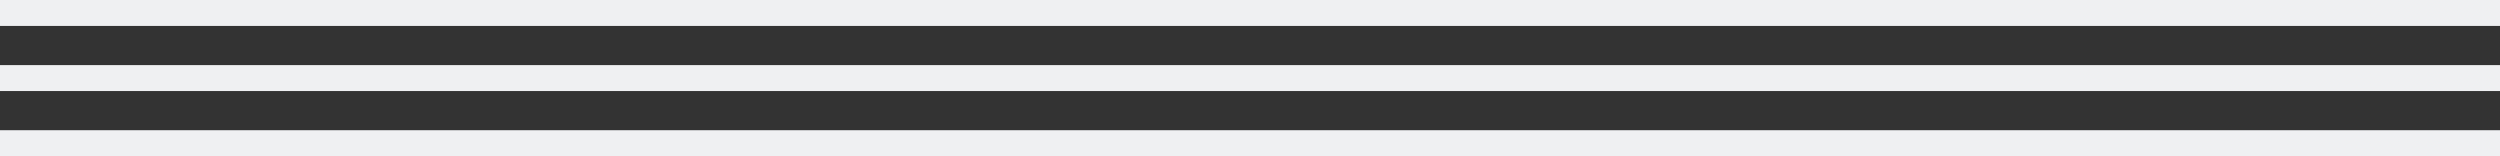
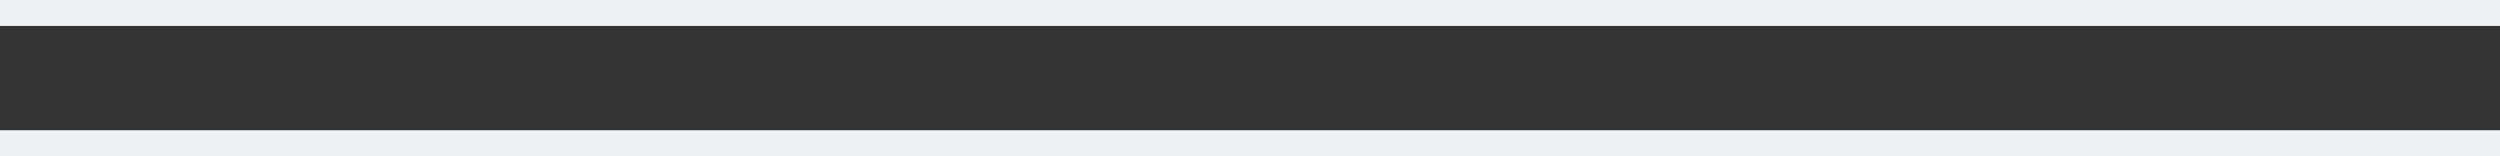
<svg xmlns="http://www.w3.org/2000/svg" enable-background="new 0 0 453.1 28.3" id="Layer_1" version="1.1" viewBox="0 0 453.1 28.3" x="0px" xml:space="preserve" y="0px">
  <rect x="0" y="0" width="453.1" height="28.3" fill="#333333" stroke="none" />
  <g id="change1_1">
-     <path d="m0 0h453.1v4.7h-453.1v-4.7zm0 11.8h453.1v4.7h-453.1v-4.7zm0 11.8h453.1v4.7h-453.1v-4.7z" fill="#EFF0F2" />
+     <path d="m0 0h453.1v4.7h-453.1v-4.7zm0 11.8v4.7h-453.1v-4.7zm0 11.8h453.1v4.7h-453.1v-4.7z" fill="#EFF0F2" />
  </g>
</svg>